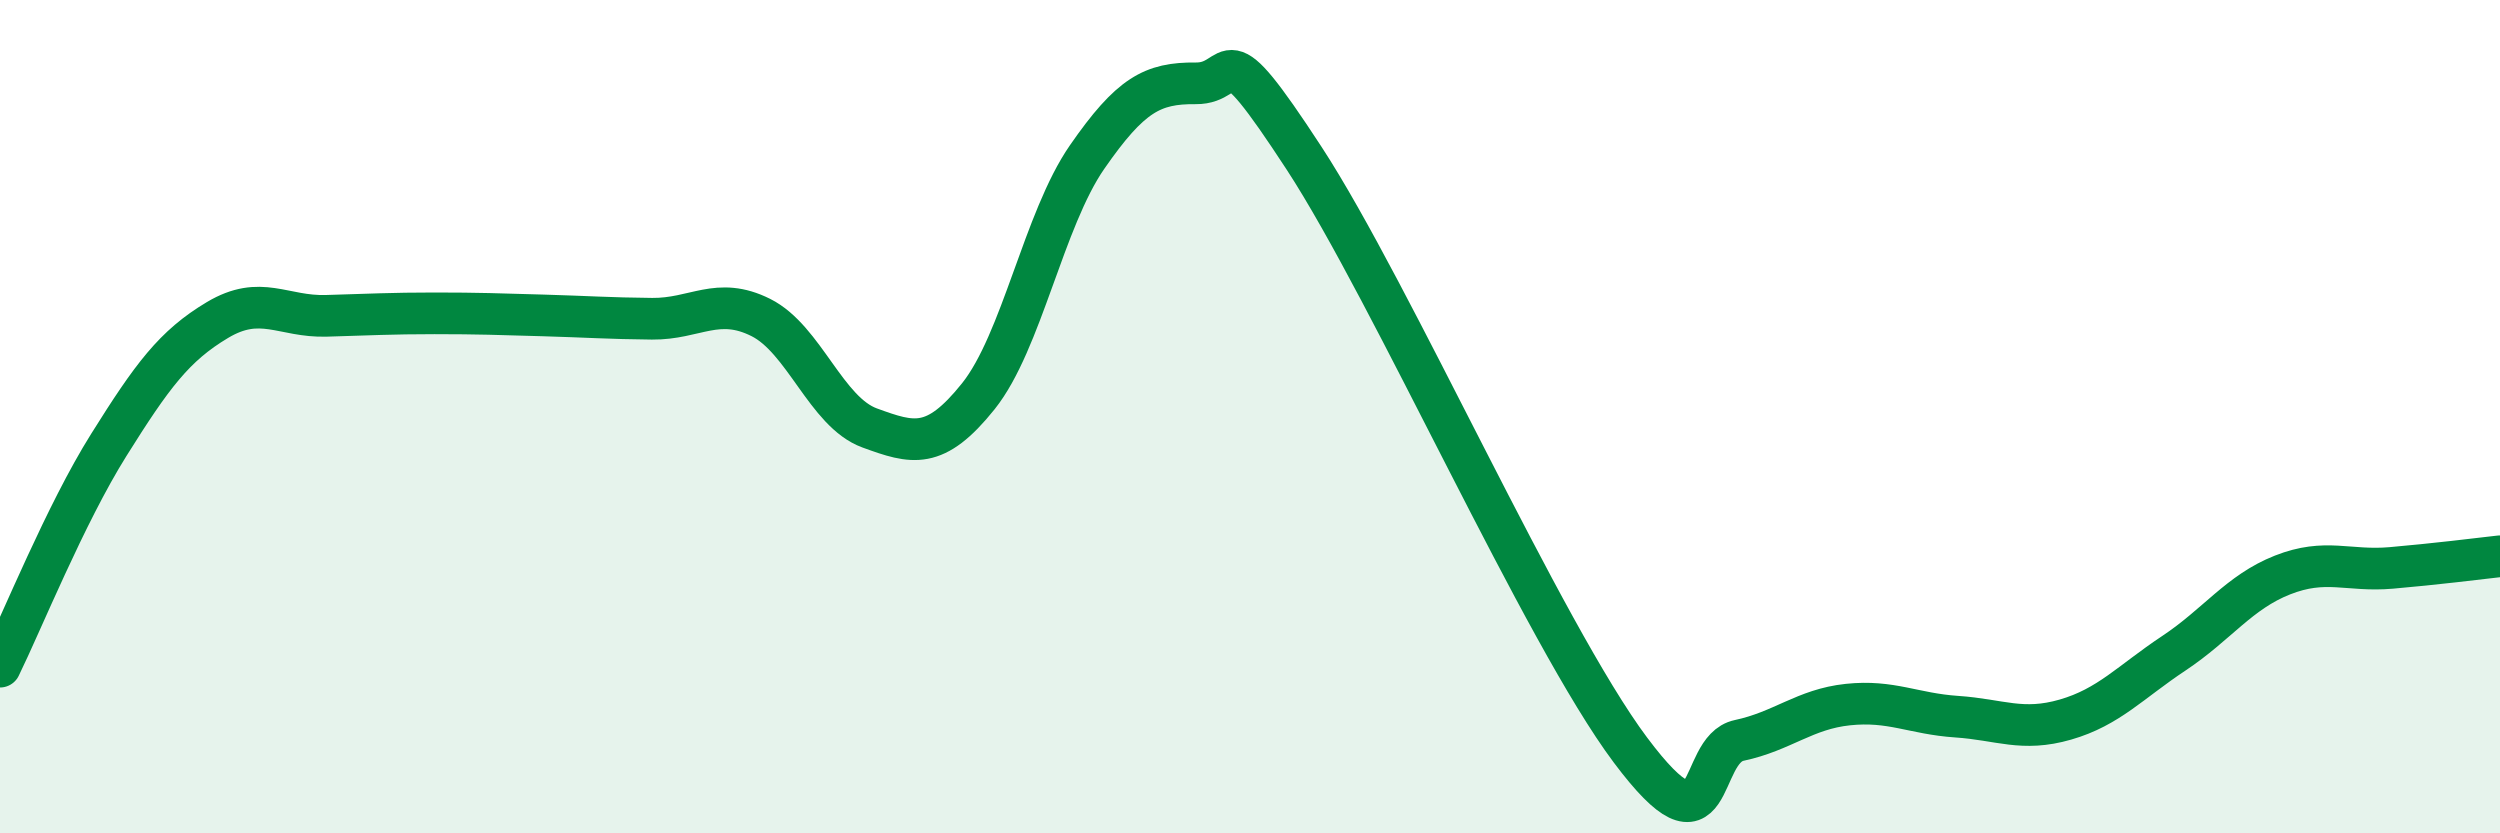
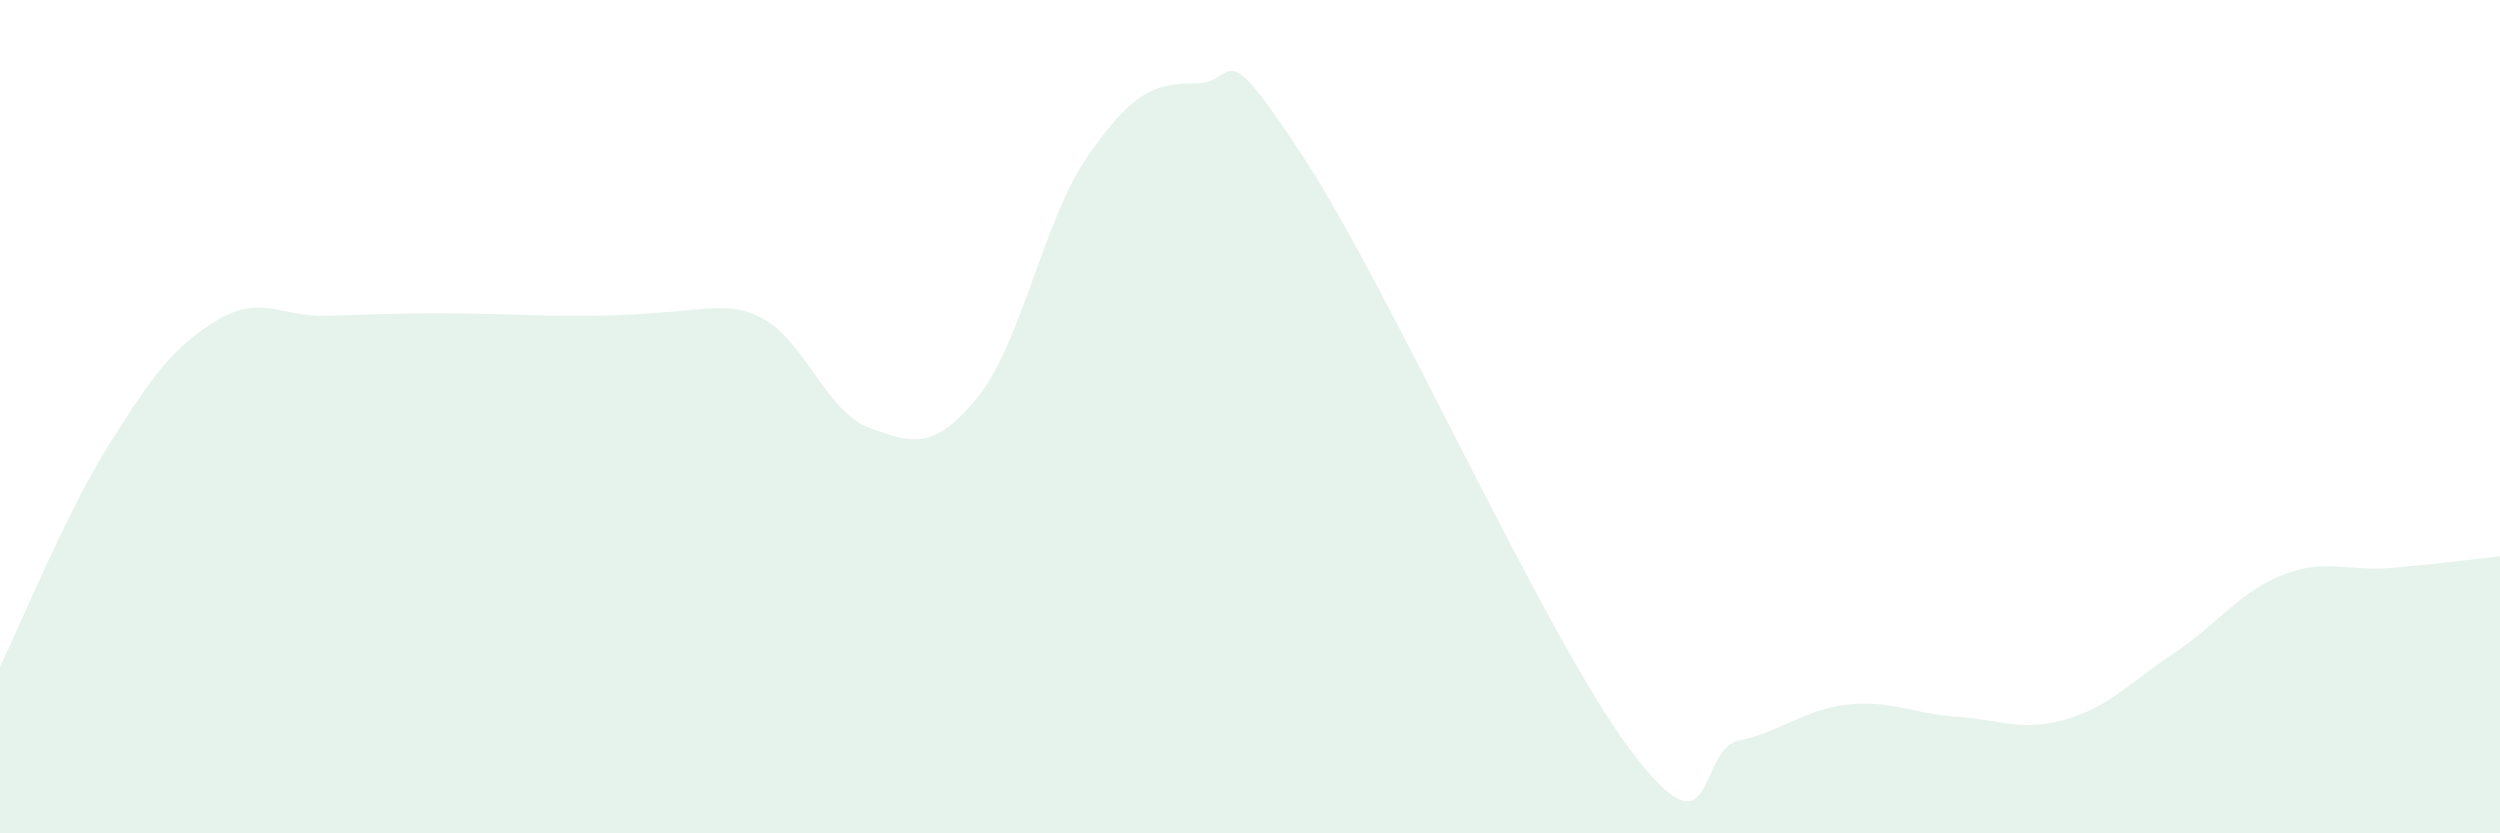
<svg xmlns="http://www.w3.org/2000/svg" width="60" height="20" viewBox="0 0 60 20">
-   <path d="M 0,16 C 0.52,14.94 1.57,12.34 2.61,10.68 C 3.65,9.02 4.18,8.3 5.22,7.68 C 6.26,7.06 6.79,7.61 7.83,7.58 C 8.87,7.55 9.39,7.52 10.43,7.52 C 11.47,7.52 12,7.54 13.04,7.57 C 14.08,7.6 14.61,7.64 15.65,7.65 C 16.69,7.66 17.22,7.1 18.26,7.62 C 19.3,8.14 19.83,9.89 20.87,10.27 C 21.91,10.65 22.44,10.81 23.48,9.51 C 24.52,8.21 25.05,5.27 26.09,3.77 C 27.13,2.27 27.66,1.99 28.7,2 C 29.74,2.01 29.21,0.6 31.3,3.8 C 33.39,7 37.04,15.21 39.13,18 C 41.22,20.79 40.7,17.99 41.74,17.77 C 42.78,17.55 43.31,17.02 44.35,16.91 C 45.39,16.8 45.92,17.13 46.96,17.2 C 48,17.27 48.53,17.57 49.57,17.27 C 50.61,16.97 51.13,16.37 52.17,15.68 C 53.21,14.99 53.74,14.21 54.78,13.8 C 55.82,13.39 56.35,13.72 57.39,13.63 C 58.43,13.54 59.48,13.41 60,13.35L60 20L0 20Z" fill="#008740" opacity="0.1" stroke-linecap="round" stroke-linejoin="round" />
-   <path d="M 0,16 C 0.52,14.94 1.57,12.34 2.61,10.68 C 3.65,9.02 4.18,8.3 5.22,7.68 C 6.26,7.06 6.79,7.61 7.83,7.58 C 8.87,7.55 9.39,7.52 10.43,7.52 C 11.47,7.52 12,7.54 13.04,7.57 C 14.08,7.6 14.61,7.64 15.65,7.65 C 16.69,7.66 17.22,7.1 18.26,7.62 C 19.3,8.14 19.83,9.89 20.87,10.27 C 21.91,10.65 22.44,10.81 23.48,9.51 C 24.52,8.21 25.05,5.27 26.09,3.77 C 27.13,2.27 27.66,1.99 28.7,2 C 29.74,2.01 29.21,0.6 31.3,3.8 C 33.39,7 37.04,15.21 39.13,18 C 41.22,20.79 40.7,17.99 41.74,17.77 C 42.78,17.55 43.31,17.02 44.35,16.91 C 45.39,16.8 45.92,17.13 46.96,17.2 C 48,17.27 48.53,17.57 49.57,17.27 C 50.61,16.97 51.13,16.37 52.17,15.68 C 53.21,14.99 53.74,14.21 54.78,13.8 C 55.82,13.39 56.35,13.72 57.39,13.63 C 58.43,13.54 59.48,13.41 60,13.35" stroke="#008740" stroke-width="1" fill="none" stroke-linecap="round" stroke-linejoin="round" />
+   <path d="M 0,16 C 0.52,14.94 1.57,12.34 2.61,10.68 C 3.65,9.02 4.18,8.3 5.22,7.68 C 6.26,7.06 6.79,7.61 7.83,7.58 C 8.87,7.55 9.39,7.52 10.43,7.52 C 11.47,7.52 12,7.54 13.04,7.57 C 16.69,7.66 17.22,7.1 18.26,7.62 C 19.3,8.14 19.83,9.89 20.87,10.27 C 21.91,10.65 22.44,10.81 23.48,9.51 C 24.52,8.21 25.05,5.27 26.09,3.77 C 27.13,2.27 27.66,1.99 28.7,2 C 29.74,2.01 29.21,0.6 31.3,3.8 C 33.39,7 37.04,15.21 39.13,18 C 41.22,20.79 40.7,17.99 41.74,17.77 C 42.78,17.55 43.31,17.02 44.35,16.91 C 45.39,16.8 45.92,17.13 46.96,17.2 C 48,17.27 48.53,17.57 49.57,17.27 C 50.61,16.97 51.13,16.37 52.17,15.68 C 53.21,14.99 53.74,14.21 54.78,13.8 C 55.82,13.39 56.35,13.72 57.39,13.63 C 58.43,13.54 59.48,13.41 60,13.35L60 20L0 20Z" fill="#008740" opacity="0.1" stroke-linecap="round" stroke-linejoin="round" />
</svg>